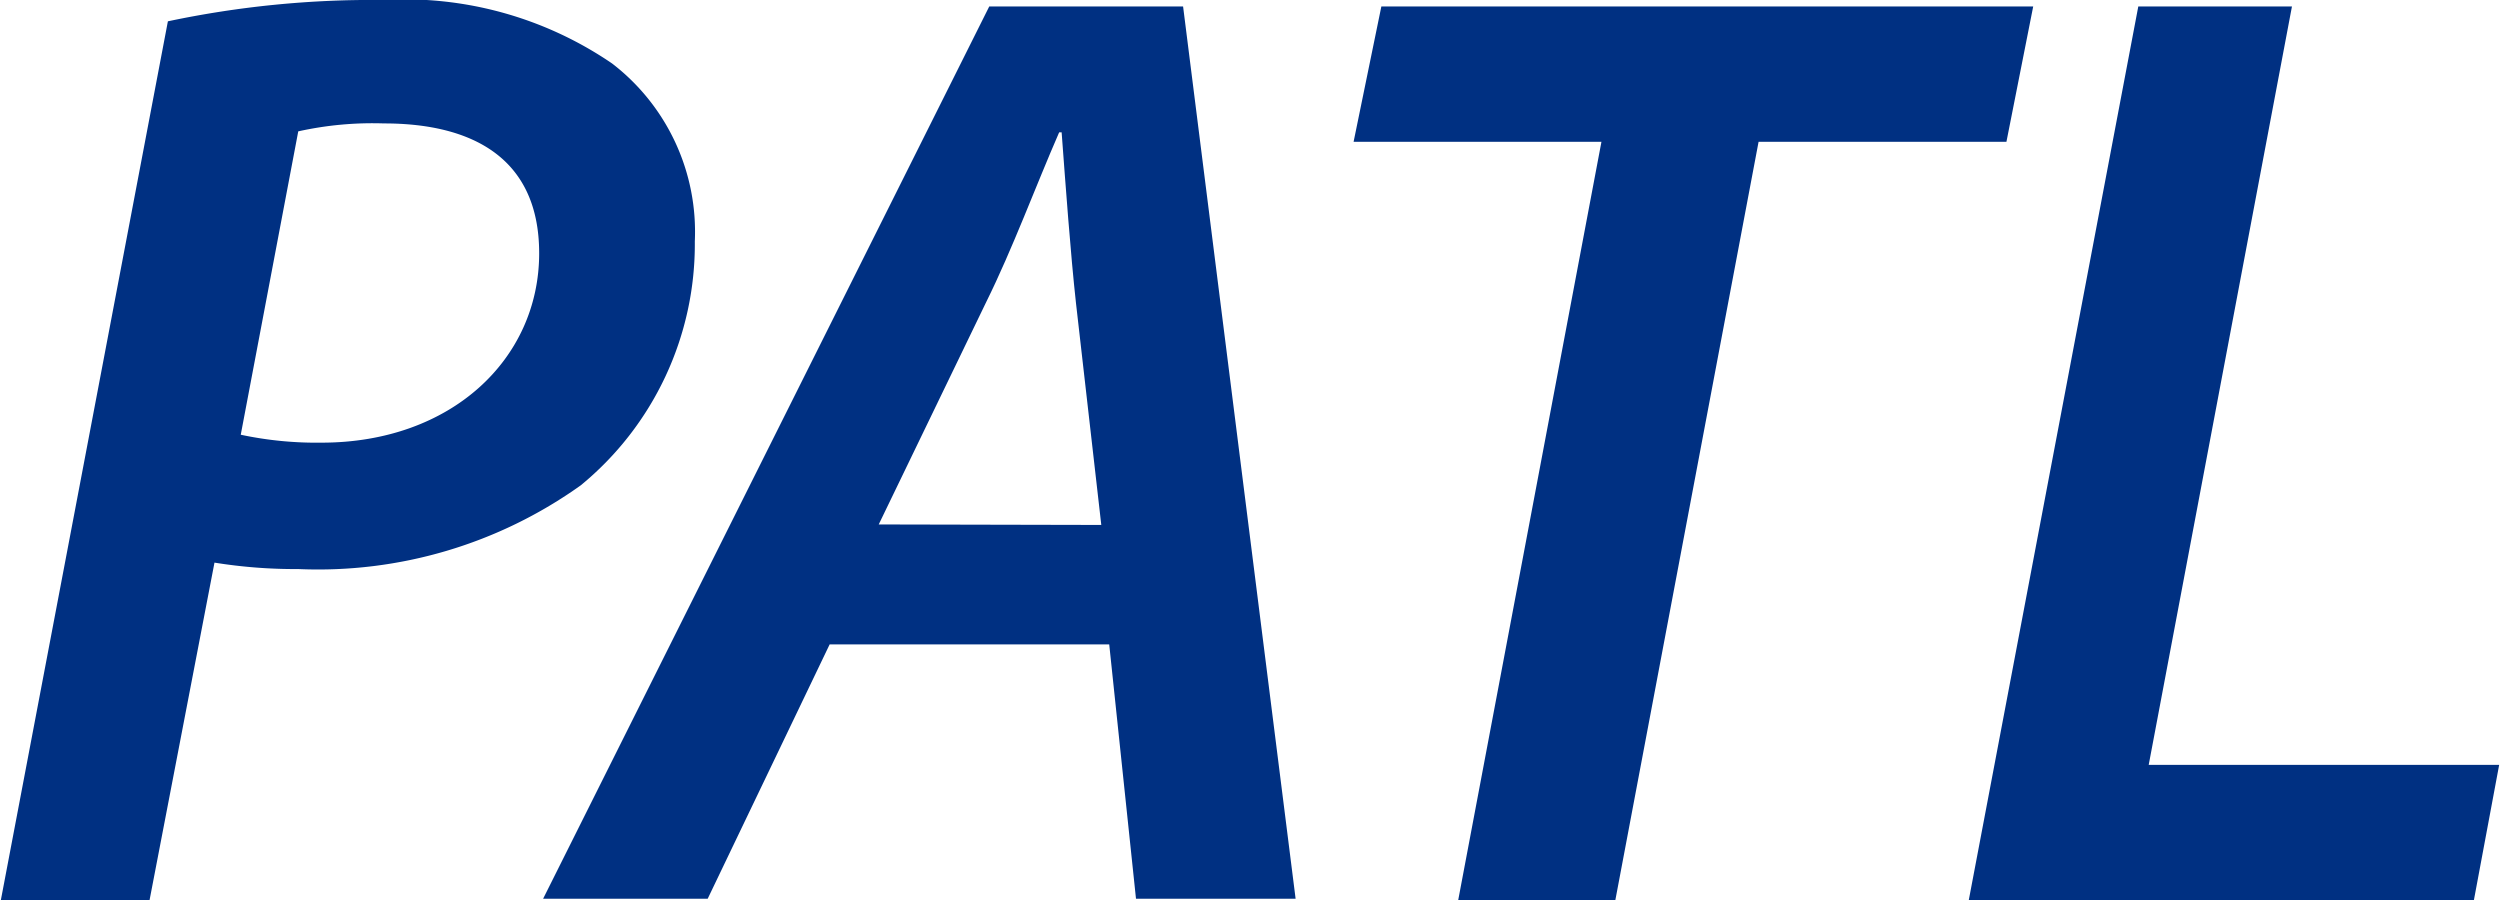
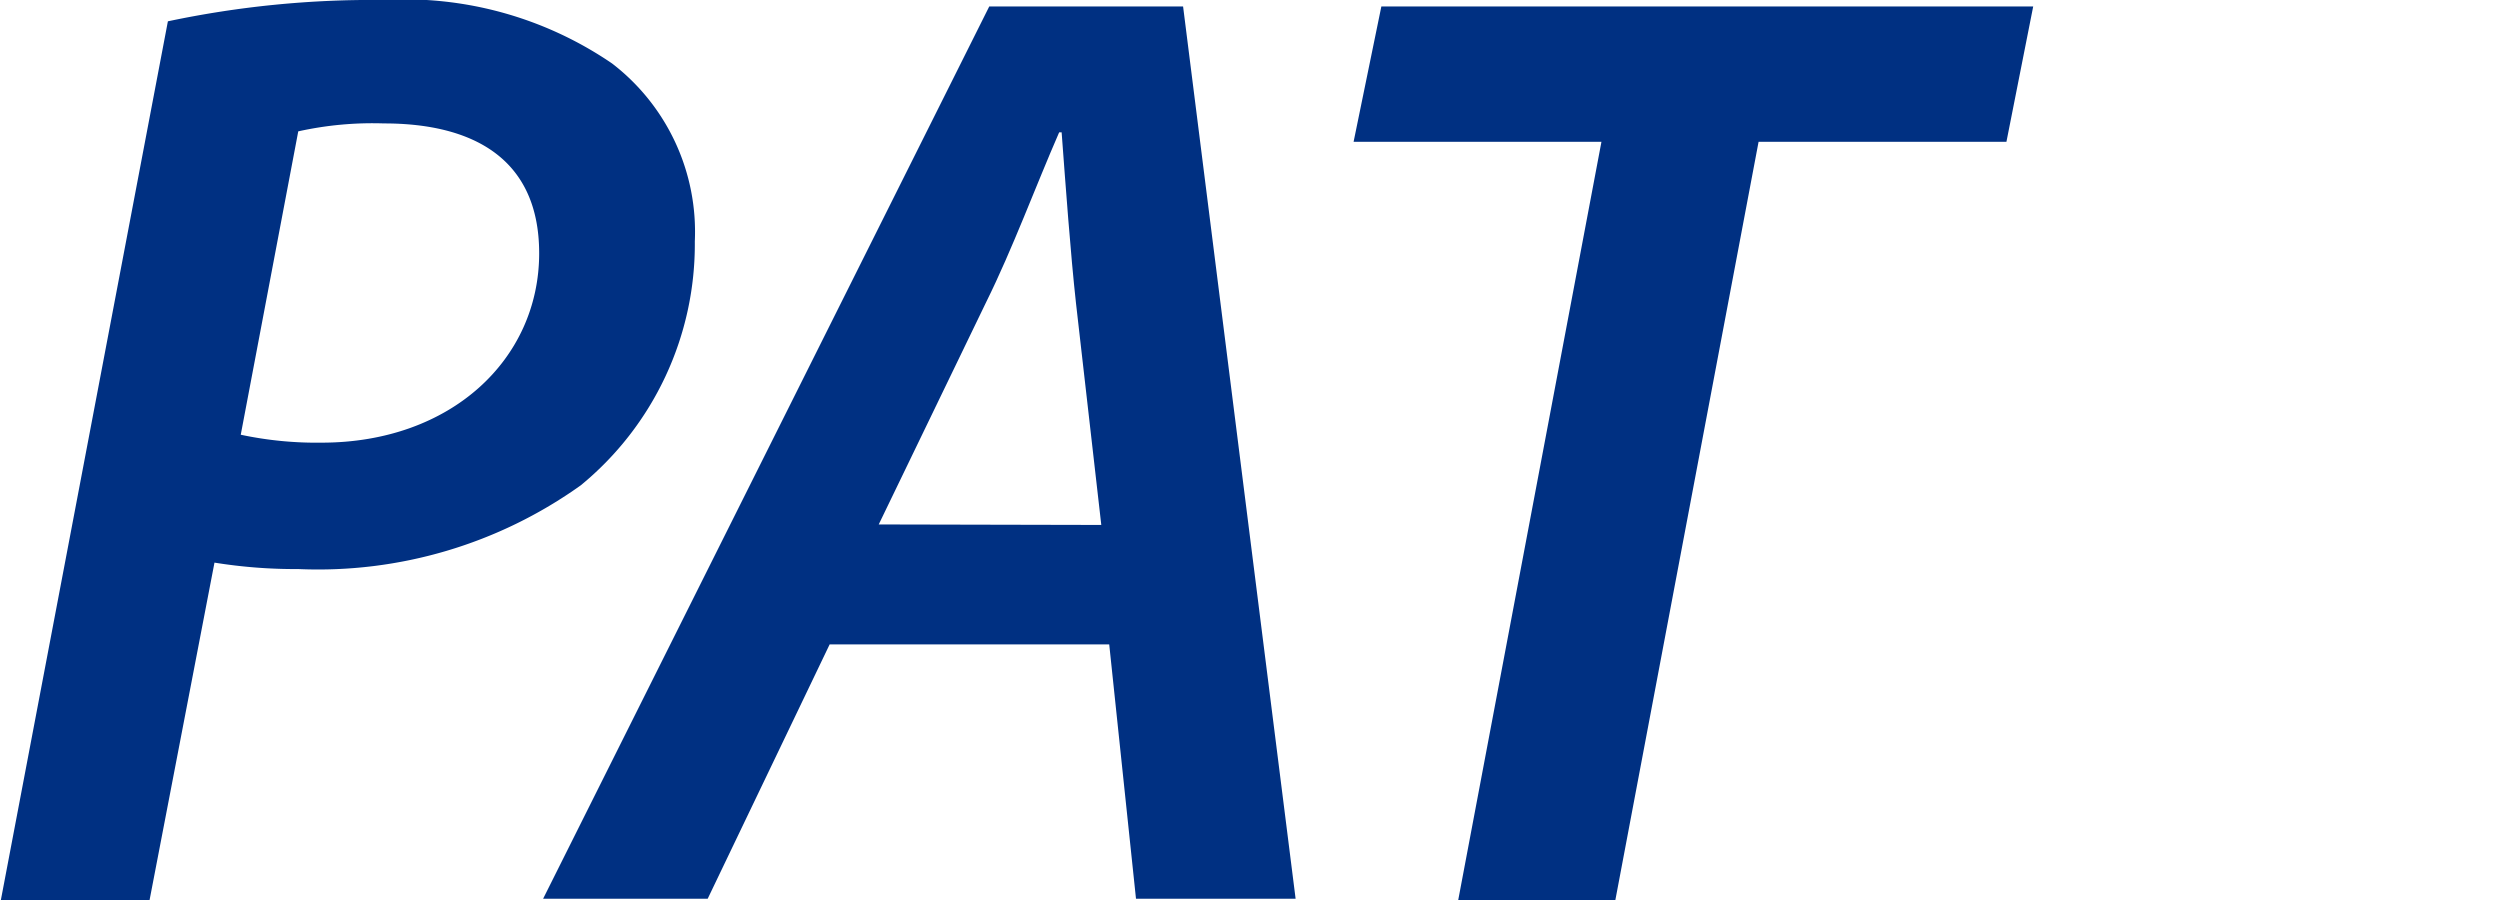
<svg xmlns="http://www.w3.org/2000/svg" width="41.63" height="14.99" viewBox="0 0 50.4 18.16">
  <defs>
    <style>.cls-1{fill:#003082;}</style>
  </defs>
  <title>patlAsset 16</title>
  <g id="Layer_2" data-name="Layer 2">
    <g id="PATL">
      <path class="cls-1" d="M3.37.43A19.91,19.91,0,0,1,7.7,0a7.42,7.42,0,0,1,4.63,1.28A4.28,4.28,0,0,1,14,4.87a6.29,6.29,0,0,1-2.3,4.92A9.12,9.12,0,0,1,6,11.48a10.26,10.26,0,0,1-1.69-.13L3,18.16H0ZM4.84,8.77a7.33,7.33,0,0,0,1.63.16c2.62,0,4.39-1.69,4.39-3.82,0-1.93-1.36-2.62-3.13-2.62A6.92,6.92,0,0,0,6,2.65Z" />
      <path class="cls-1" d="M16.72,13l-2.46,5.13H10.94l9-18h3.91l2.27,18H22.9L22.36,13Zm5.48-2.41-.51-4.47c-.11-1-.21-2.38-.29-3.45h-.05c-.48,1.1-.94,2.35-1.47,3.42l-2.17,4.49Z" />
      <path class="cls-1" d="M32.29,2.86h-5L27.85.13H41l-.54,2.73h-5l-2.89,15.3H29.4Z" />
-       <path class="cls-1" d="M43.12.13h3.1l-2.89,15.3H50.4l-.51,2.73H39.7Z" />
    </g>
  </g>
</svg>